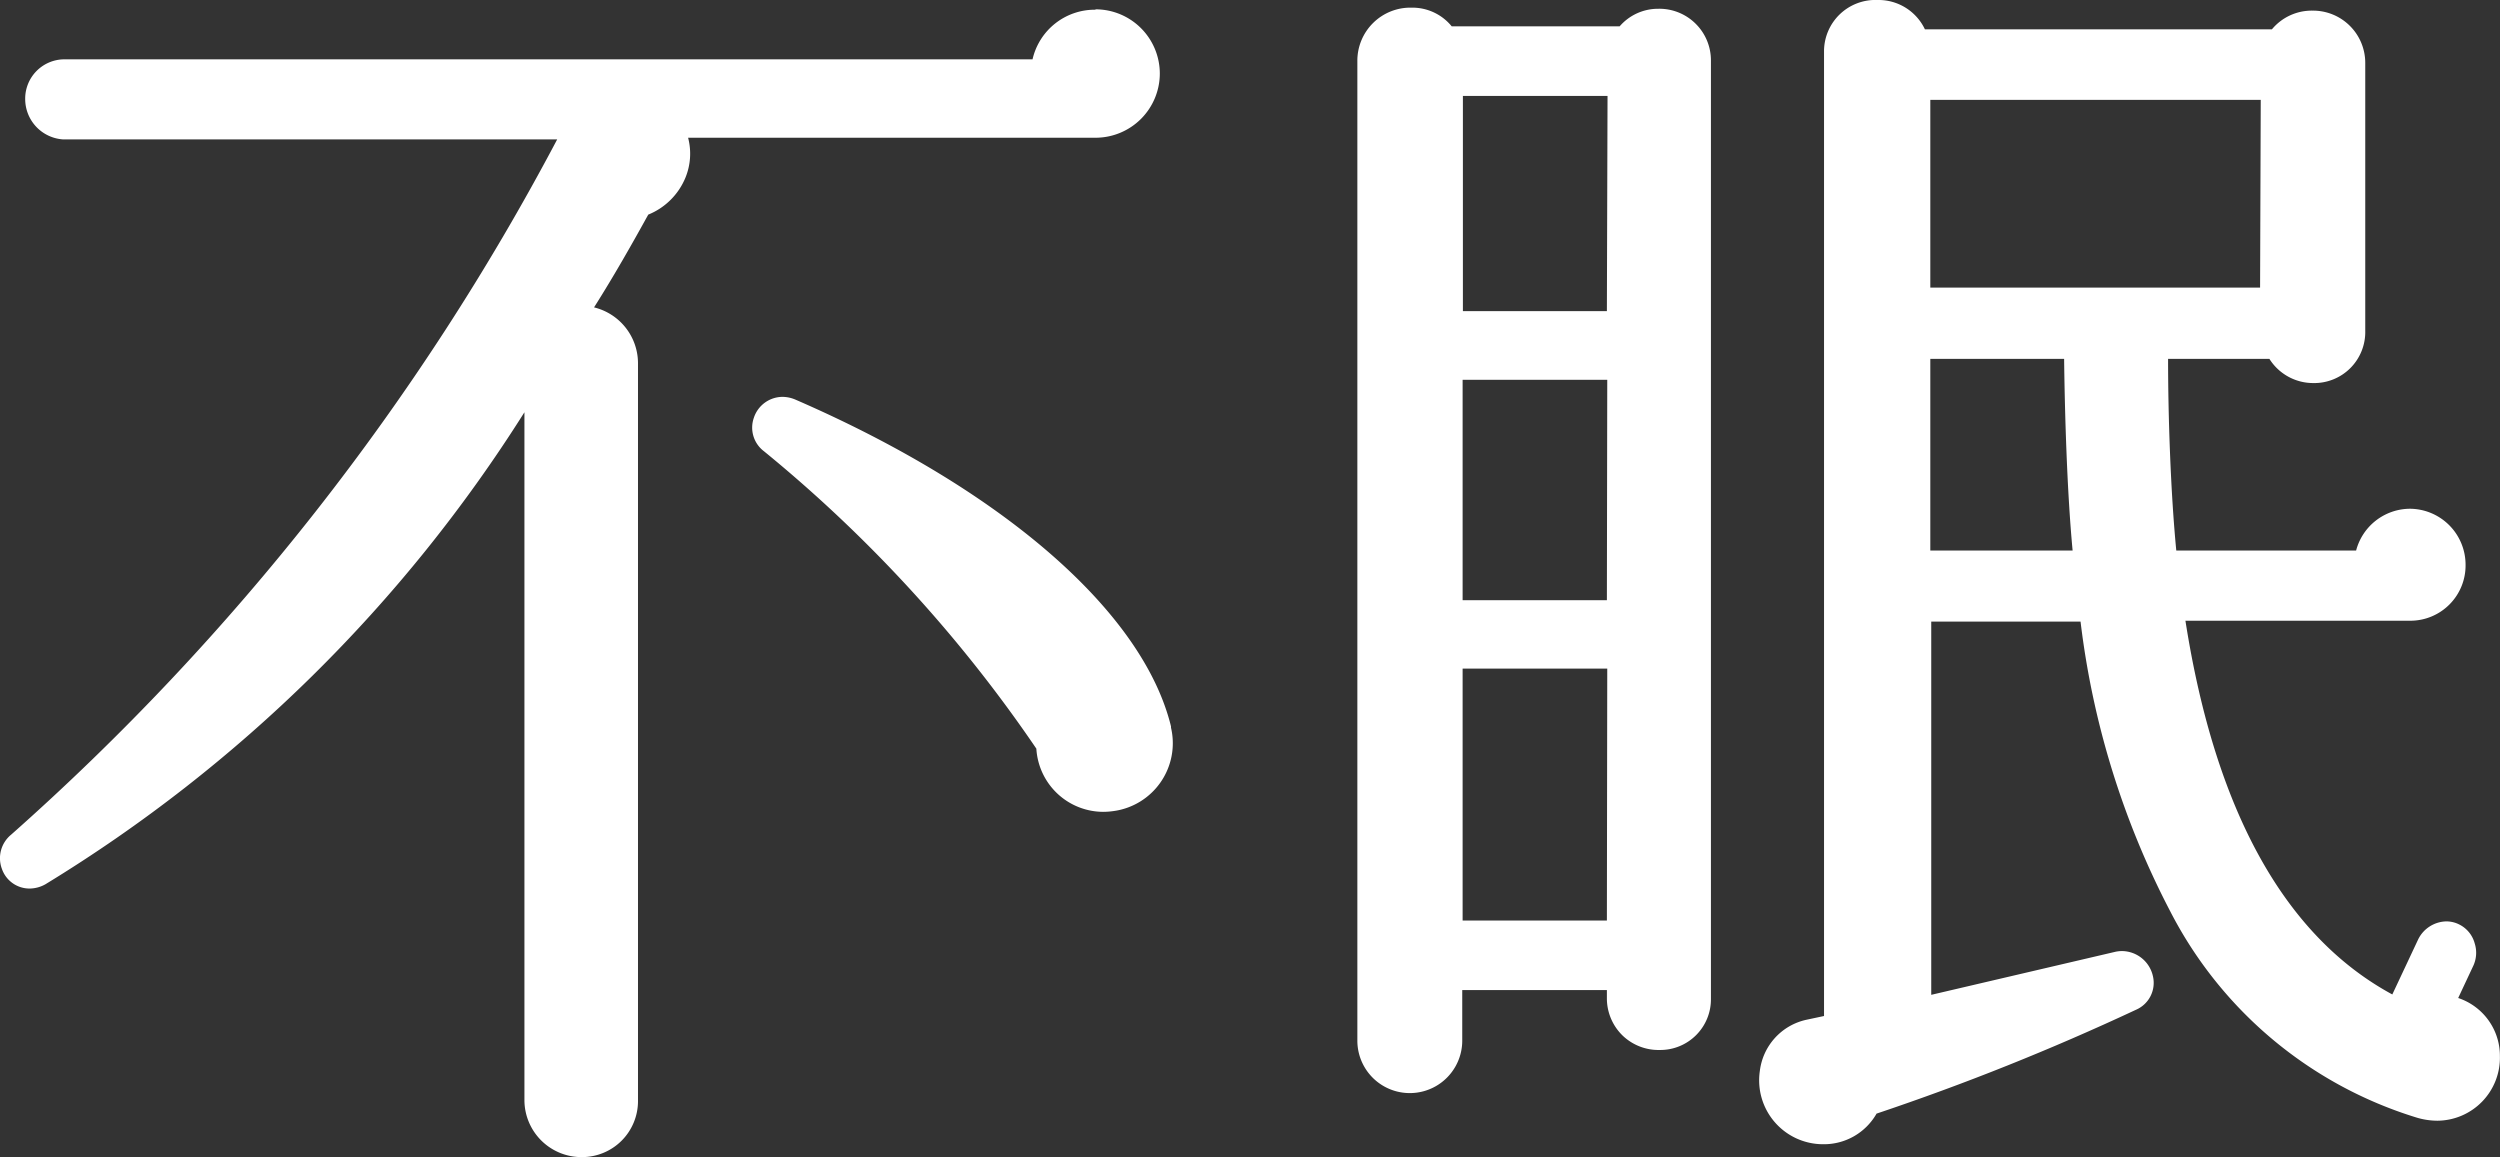
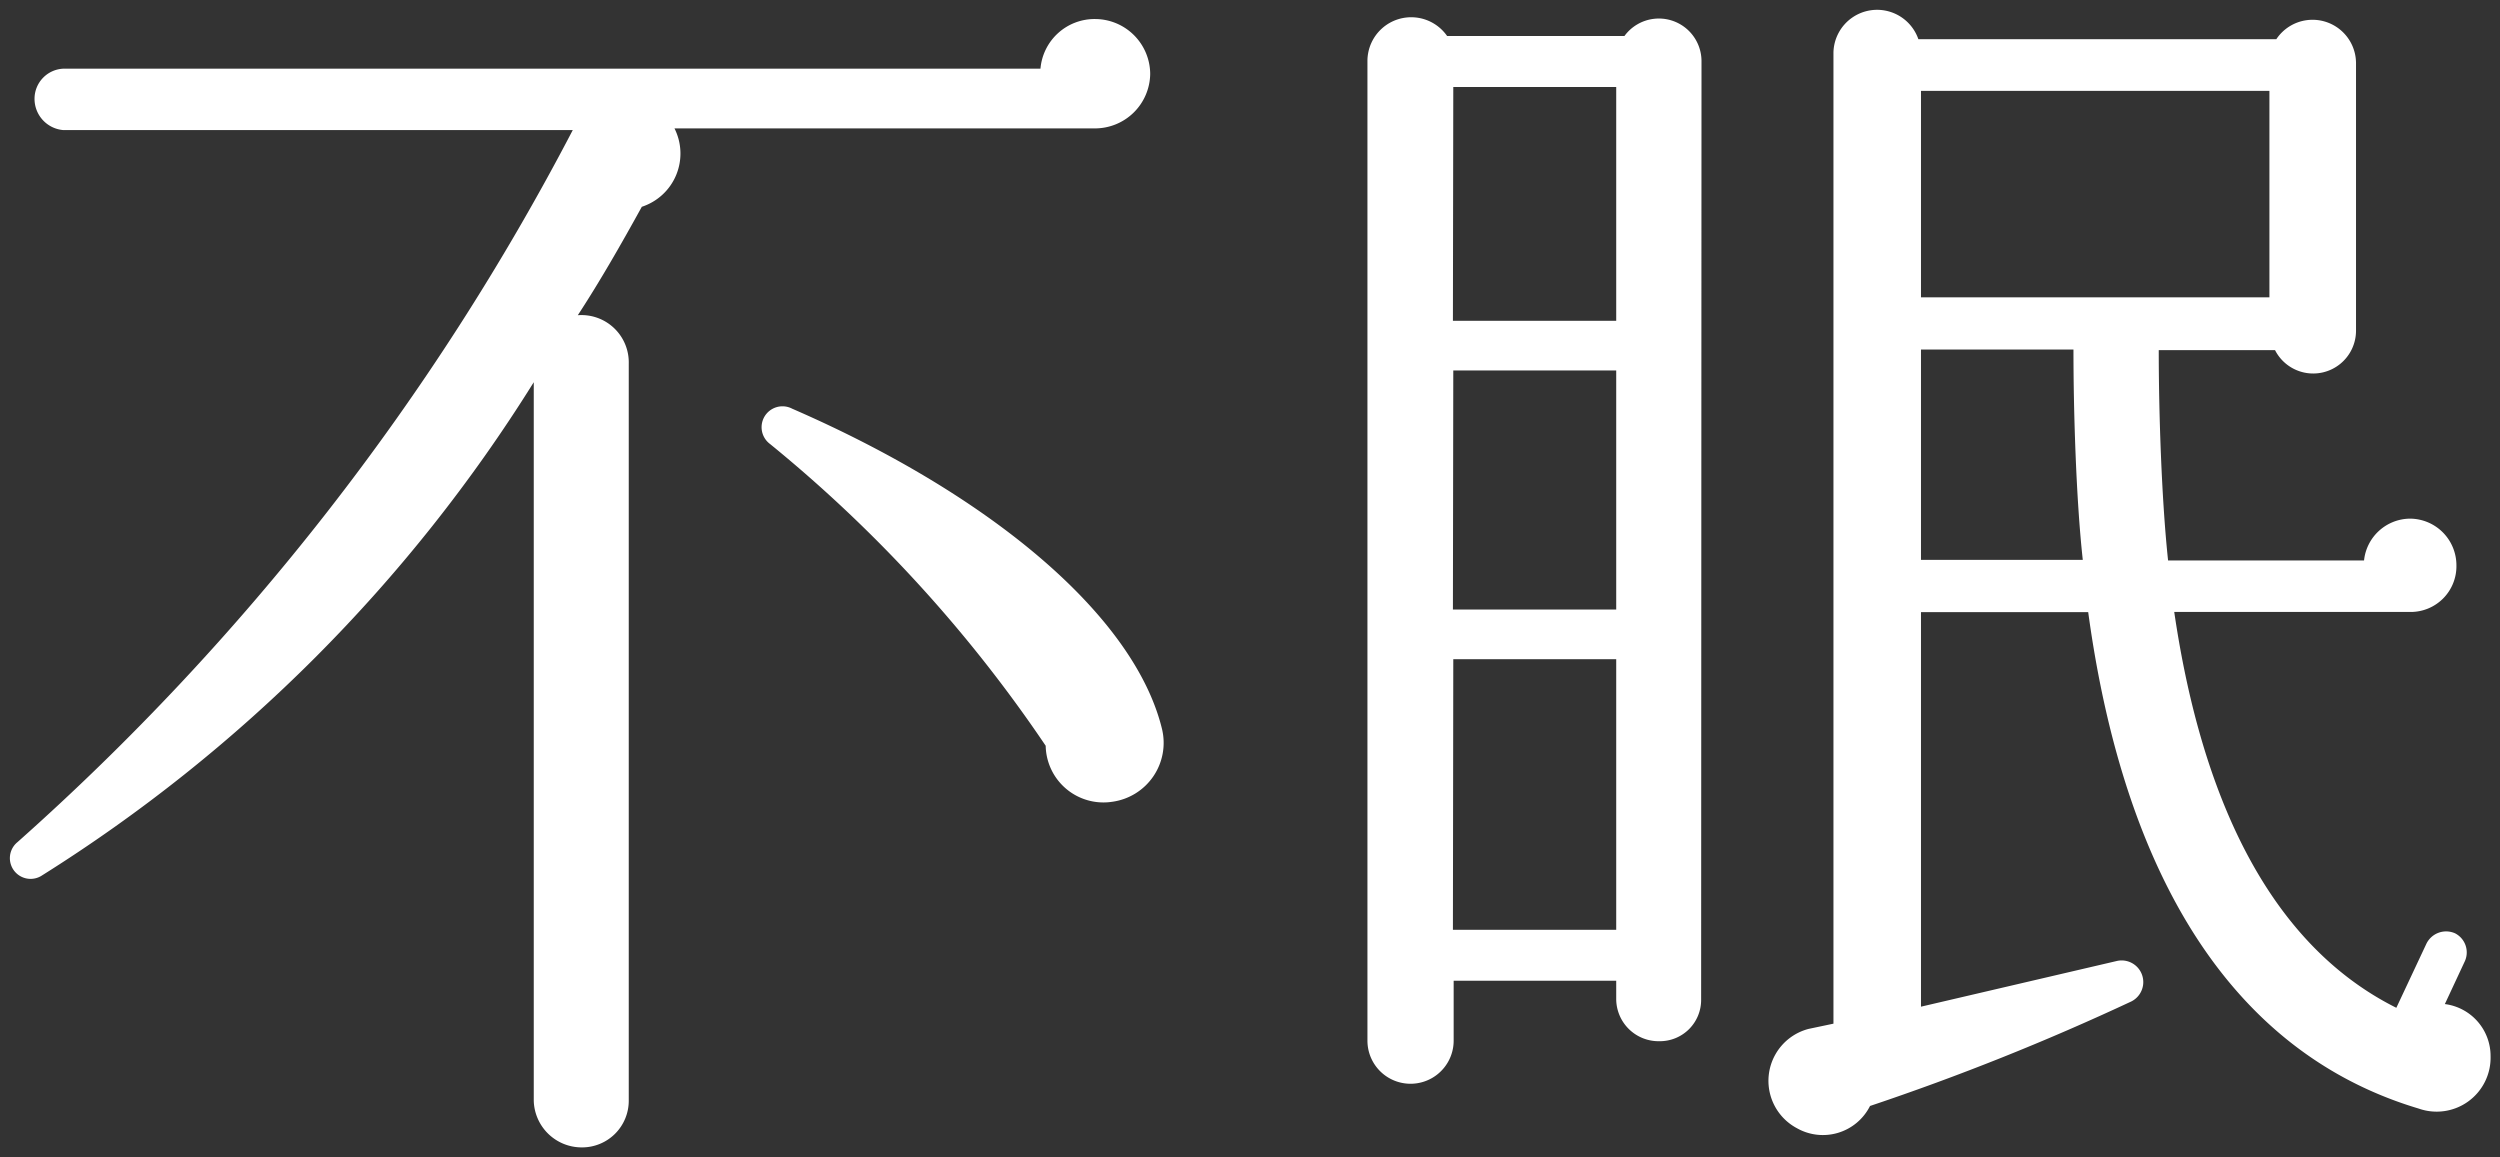
<svg xmlns="http://www.w3.org/2000/svg" width="26.791" height="12.4" viewBox="0 0 26.791 12.4">
  <rect x="0" y="0" width="26.791" height="12.4" fill="#333333" stroke="none" />
  <g transform="translate(-21.18 -19.39)">
    <path d="M13.006-10.318a.592.592,0,0,0-.588-.588.582.582,0,0,0-.588.532H1.358a.323.323,0,0,0-.308.322.336.336,0,0,0,.308.336h5.46a26.749,26.749,0,0,1-5.95,7.63.222.222,0,0,0,.252.364A16.618,16.618,0,0,0,6.4-7.014v7.7a.514.514,0,0,0,.518.5.5.5,0,0,0,.5-.5v-7.9a.507.507,0,0,0-.546-.518c.238-.364.462-.756.686-1.162a.6.6,0,0,0,.35-.84h4.508A.592.592,0,0,0,13.006-10.318ZM13.132-3.3c-.294-1.2-1.806-2.492-3.962-3.43a.224.224,0,0,0-.238.378,14.943,14.943,0,0,1,2.954,3.234.619.619,0,0,0,.714.6A.637.637,0,0,0,13.132-3.3ZM27.37.21a.561.561,0,0,0-.49-.56L27.09-.8a.23.23,0,0,0-.1-.308.235.235,0,0,0-.308.112l-.322.686c-1.54-.77-2.142-2.618-2.38-4.242h2.534a.49.49,0,0,0,.49-.5.5.5,0,0,0-.5-.5.5.5,0,0,0-.49.448h-2.1c-.07-.658-.1-1.582-.1-2.254H25.06a.459.459,0,0,0,.868-.21v-2.87a.466.466,0,0,0-.854-.252H21.238a.468.468,0,0,0-.91.14V-.14l-.266.056A.575.575,0,0,0,19.936.98.565.565,0,0,0,20.72.742a26.517,26.517,0,0,0,2.8-1.12.232.232,0,0,0-.154-.434l-2.1.49V-4.55h1.792C23.338-2.492,24.164.042,26.6.77A.578.578,0,0,0,27.37.21ZM18.914-10.458a.457.457,0,0,0-.826-.266h-1.9a.469.469,0,0,0-.854.266V.042a.462.462,0,1,0,.924,0V-.6H18v.2a.454.454,0,0,0,.462.448.442.442,0,0,0,.448-.448Zm-2.66.28H18v2.506h-1.75Zm5.012.042H25v2.212H21.266Zm0,2.772H22.9c0,.658.028,1.6.1,2.254H21.266Zm-5.012.224H18v2.562h-1.75Zm0,3.094H18v2.9h-1.75Z" transform="translate(20.5 30.5)" fill="#fff" />
-     <path d="M20.8-11.11a.55.55,0,0,1,.508.314h3.719a.554.554,0,0,1,.433-.2.559.559,0,0,1,.4.161.559.559,0,0,1,.167.4v2.87a.547.547,0,0,1-.16.4.547.547,0,0,1-.4.16A.554.554,0,0,1,25-7.264H23.914c0,.606.027,1.424.088,2.054h1.927a.6.6,0,0,1,.573-.448.6.6,0,0,1,.6.6.591.591,0,0,1-.17.423.591.591,0,0,1-.42.177H24.1c.318,2.033,1.063,3.38,2.217,4.005l.278-.592a.344.344,0,0,1,.3-.191.307.307,0,0,1,.139.033A.319.319,0,0,1,27.2-1a.333.333,0,0,1-.02.25l-.157.335A.653.653,0,0,1,27.47.21.675.675,0,0,1,26.8.9a.778.778,0,0,1-.224-.034,4.43,4.43,0,0,1-2.638-2.208,9.025,9.025,0,0,1-.962-3.107h-1.6v4L23.348-.91a.342.342,0,0,1,.075-.008.343.343,0,0,1,.329.271.314.314,0,0,1-.184.359A26.34,26.34,0,0,1,20.79.824a.649.649,0,0,1-.573.328.685.685,0,0,1-.678-.784.64.64,0,0,1,.5-.55l.188-.04V-10.556a.551.551,0,0,1,.168-.4.551.551,0,0,1,.405-.154Zm4.33.514H21.167l-.023-.068a.352.352,0,0,0-.346-.246.351.351,0,0,0-.261.1.351.351,0,0,0-.108.257v10.5l-.345.073A.445.445,0,0,0,19.737.4a.477.477,0,0,0,.246.5.486.486,0,0,0,.234.06A.45.45,0,0,0,20.63.7l.018-.038.04-.014A26.21,26.21,0,0,0,23.477-.468.113.113,0,0,0,23.552-.6a.143.143,0,0,0-.164-.111L21.166-.2V-4.65h1.979l.012.087a8.914,8.914,0,0,0,.951,3.124A4.237,4.237,0,0,0,26.629.674.579.579,0,0,0,26.8.7.472.472,0,0,0,27.27.21a.462.462,0,0,0-.4-.461l-.133-.02L27-.84a.136.136,0,0,0,.009-.1.121.121,0,0,0-.061-.073.138.138,0,0,0-.174.067l-.364.777-.092-.046c-1.29-.645-2.109-2.1-2.434-4.317l-.017-.115h2.65a.388.388,0,0,0,.28-.117.388.388,0,0,0,.11-.283.4.4,0,0,0-.4-.4.4.4,0,0,0-.391.359L26.106-5H23.822l-.01-.089c-.073-.683-.1-1.618-.1-2.265v-.1H25.12l.028.053a.356.356,0,0,0,.321.2.347.347,0,0,0,.258-.1.347.347,0,0,0,.1-.258v-2.87a.357.357,0,0,0-.107-.258.357.357,0,0,0-.261-.1.355.355,0,0,0-.3.164Zm-9.321-.432a.544.544,0,0,1,.428.2h1.8a.544.544,0,0,1,.414-.188h0a.552.552,0,0,1,.4.16.552.552,0,0,1,.164.394V-.406a.542.542,0,0,1-.159.389.542.542,0,0,1-.389.159.556.556,0,0,1-.4-.156A.556.556,0,0,1,17.9-.406V-.5H16.35V.042a.562.562,0,1,1-1.124,0v-10.5a.568.568,0,0,1,.17-.407.568.568,0,0,1,.41-.163Zm2.333.4H16.13l-.03-.045a.345.345,0,0,0-.294-.159.37.37,0,0,0-.266.106.37.37,0,0,0-.11.264V.042a.362.362,0,0,0,.724,0V-.7H18.1v.3a.356.356,0,0,0,.362.348.34.34,0,0,0,.249-.1.34.34,0,0,0,.1-.249V-10.458a.35.35,0,0,0-.1-.254.35.35,0,0,0-.255-.1.345.345,0,0,0-.284.146Zm-5.721-.382a.689.689,0,0,1,.688.688.689.689,0,0,1-.688.688H8.054a.677.677,0,0,1-.027.424.725.725,0,0,1-.4.4c-.17.308-.368.658-.581.994a.617.617,0,0,1,.471.606V.69a.6.6,0,0,1-.6.6A.612.612,0,0,1,6.3.686V-6.692A15.784,15.784,0,0,1,1.167-1.634.349.349,0,0,1,1-1.588.313.313,0,0,1,.7-1.8a.326.326,0,0,1,.1-.366,26.457,26.457,0,0,0,5.851-7.45H1.358a.434.434,0,0,1-.408-.436.421.421,0,0,1,.408-.422H11.745a.685.685,0,0,1,.673-.532Zm0,1.176a.5.5,0,0,0,.488-.488.5.5,0,0,0-.488-.488.48.48,0,0,0-.488.441l-.008.091H1.358a.224.224,0,0,0-.208.222.239.239,0,0,0,.208.236H6.985l-.079.147A26.736,26.736,0,0,1,.934-2.01a.126.126,0,0,0-.044.145A.116.116,0,0,0,1-1.788a.155.155,0,0,0,.075-.022,16.666,16.666,0,0,0,5.24-5.26L6.5-7.34V.686a.412.412,0,0,0,.418.4.4.4,0,0,0,.4-.4v-7.9a.409.409,0,0,0-.126-.306.409.409,0,0,0-.311-.112l-.207.02.114-.174c.251-.385.486-.8.682-1.156l.018-.033.035-.013a.528.528,0,0,0,.315-.3.489.489,0,0,0-.021-.4L7.748-9.83Zm3.736-.448H18.1v2.706H16.15Zm1.75.2h-1.55v2.306H17.9Zm3.262-.158H25.1v2.412H21.166Zm3.738.2H21.366v2.012H24.9ZM21.166-7.464H23v.1c0,.612.026,1.567.1,2.243l.012.111H21.166Zm1.638.2H21.366V-5.21h1.525c-.06-.637-.084-1.471-.091-2.054Zm-6.65.024H18.1v2.762H16.15Zm1.75.2h-1.55v2.362H17.9Zm-8.838.183a.359.359,0,0,1,.144.032c2.217.964,3.719,2.272,4.019,3.5v.013a.733.733,0,0,1-.111.584.733.733,0,0,1-.507.31.8.8,0,0,1-.112.008.72.72,0,0,1-.713-.677,15.014,15.014,0,0,0-2.92-3.188.317.317,0,0,1-.107-.359.325.325,0,0,1,.307-.223Zm3.967,3.571C12.745-4.45,11.287-5.7,9.13-6.642a.164.164,0,0,0-.064-.015.126.126,0,0,0-.116.086.117.117,0,0,0,.044.137,15.165,15.165,0,0,1,2.977,3.261l.012.02v.024a.52.52,0,0,0,.515.517.6.6,0,0,0,.085-.006.55.55,0,0,0,.371-.236.55.55,0,0,0,.079-.433Zm3.121-.859H18.1v3.1H16.15Zm1.75.2h-1.55v2.7H17.9Z" transform="translate(20.5 30.5)" fill="#fff" />
  </g>
</svg>